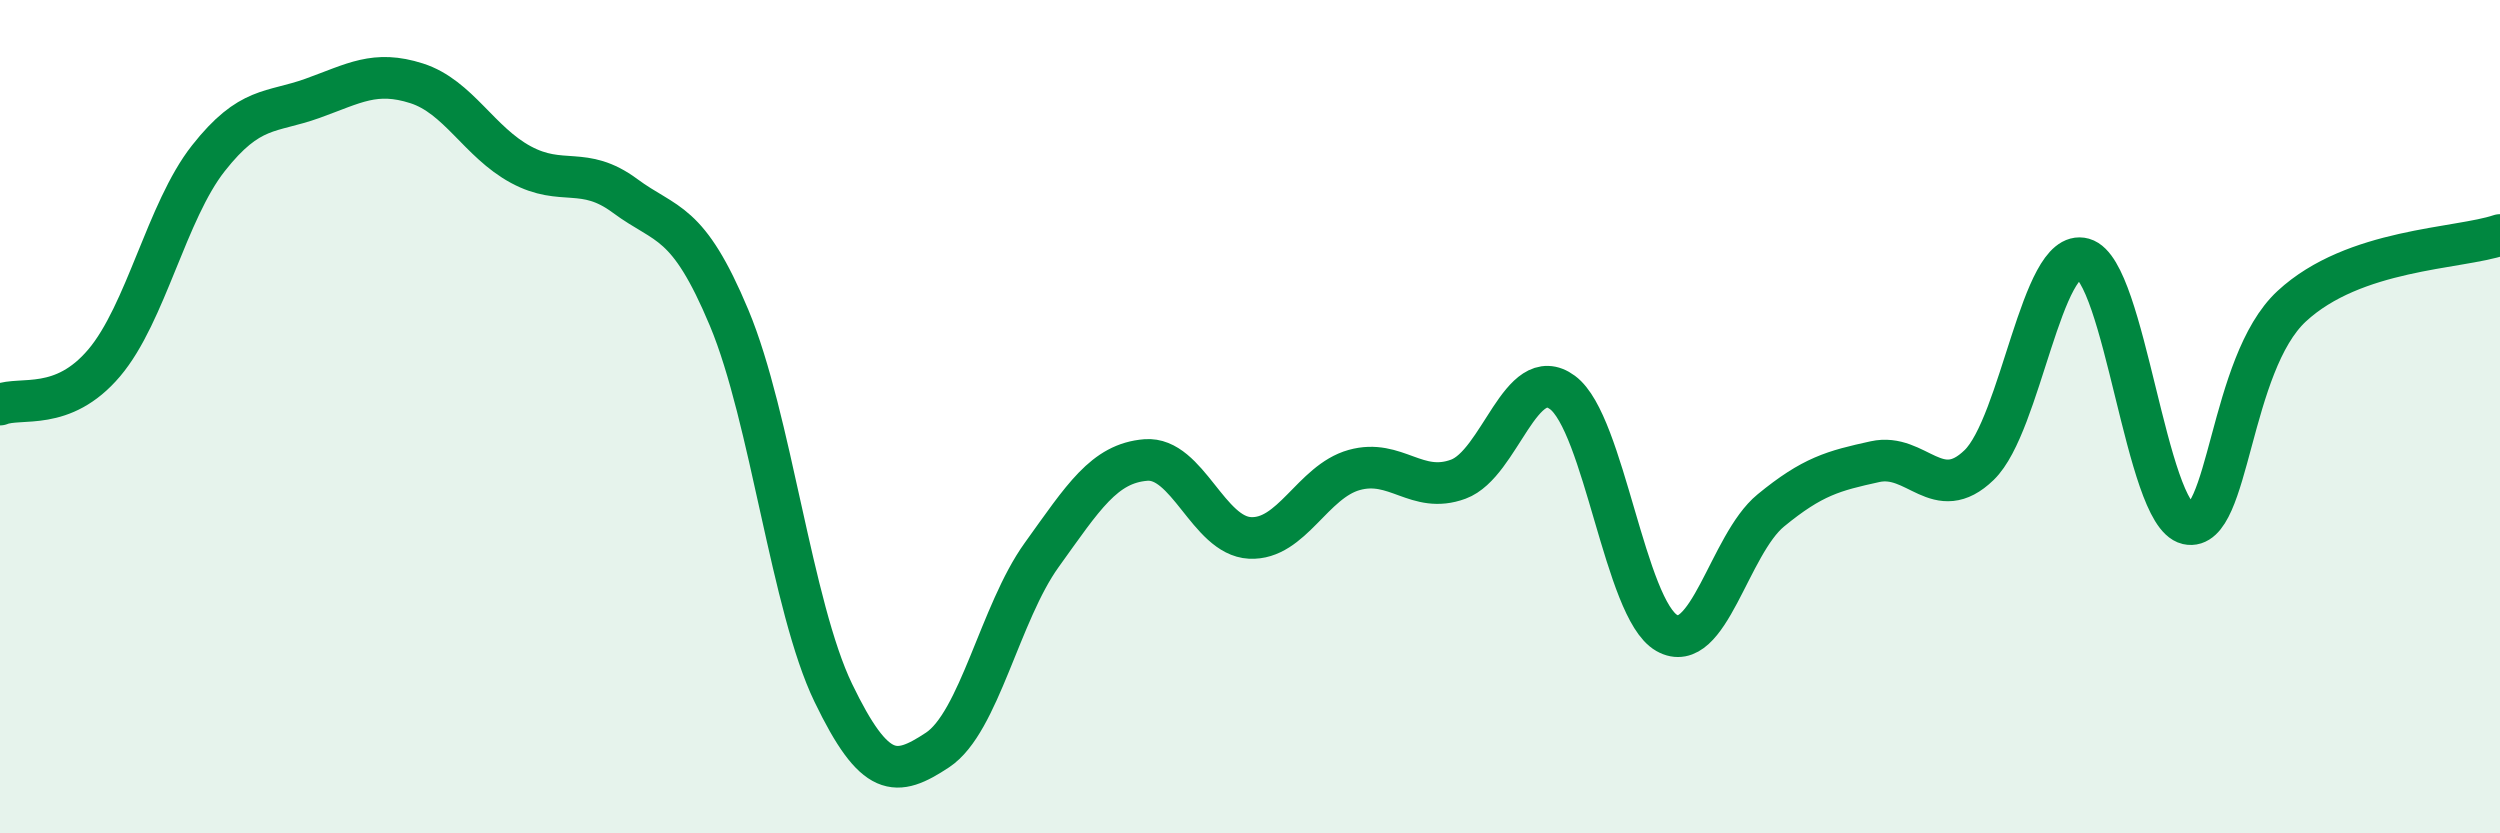
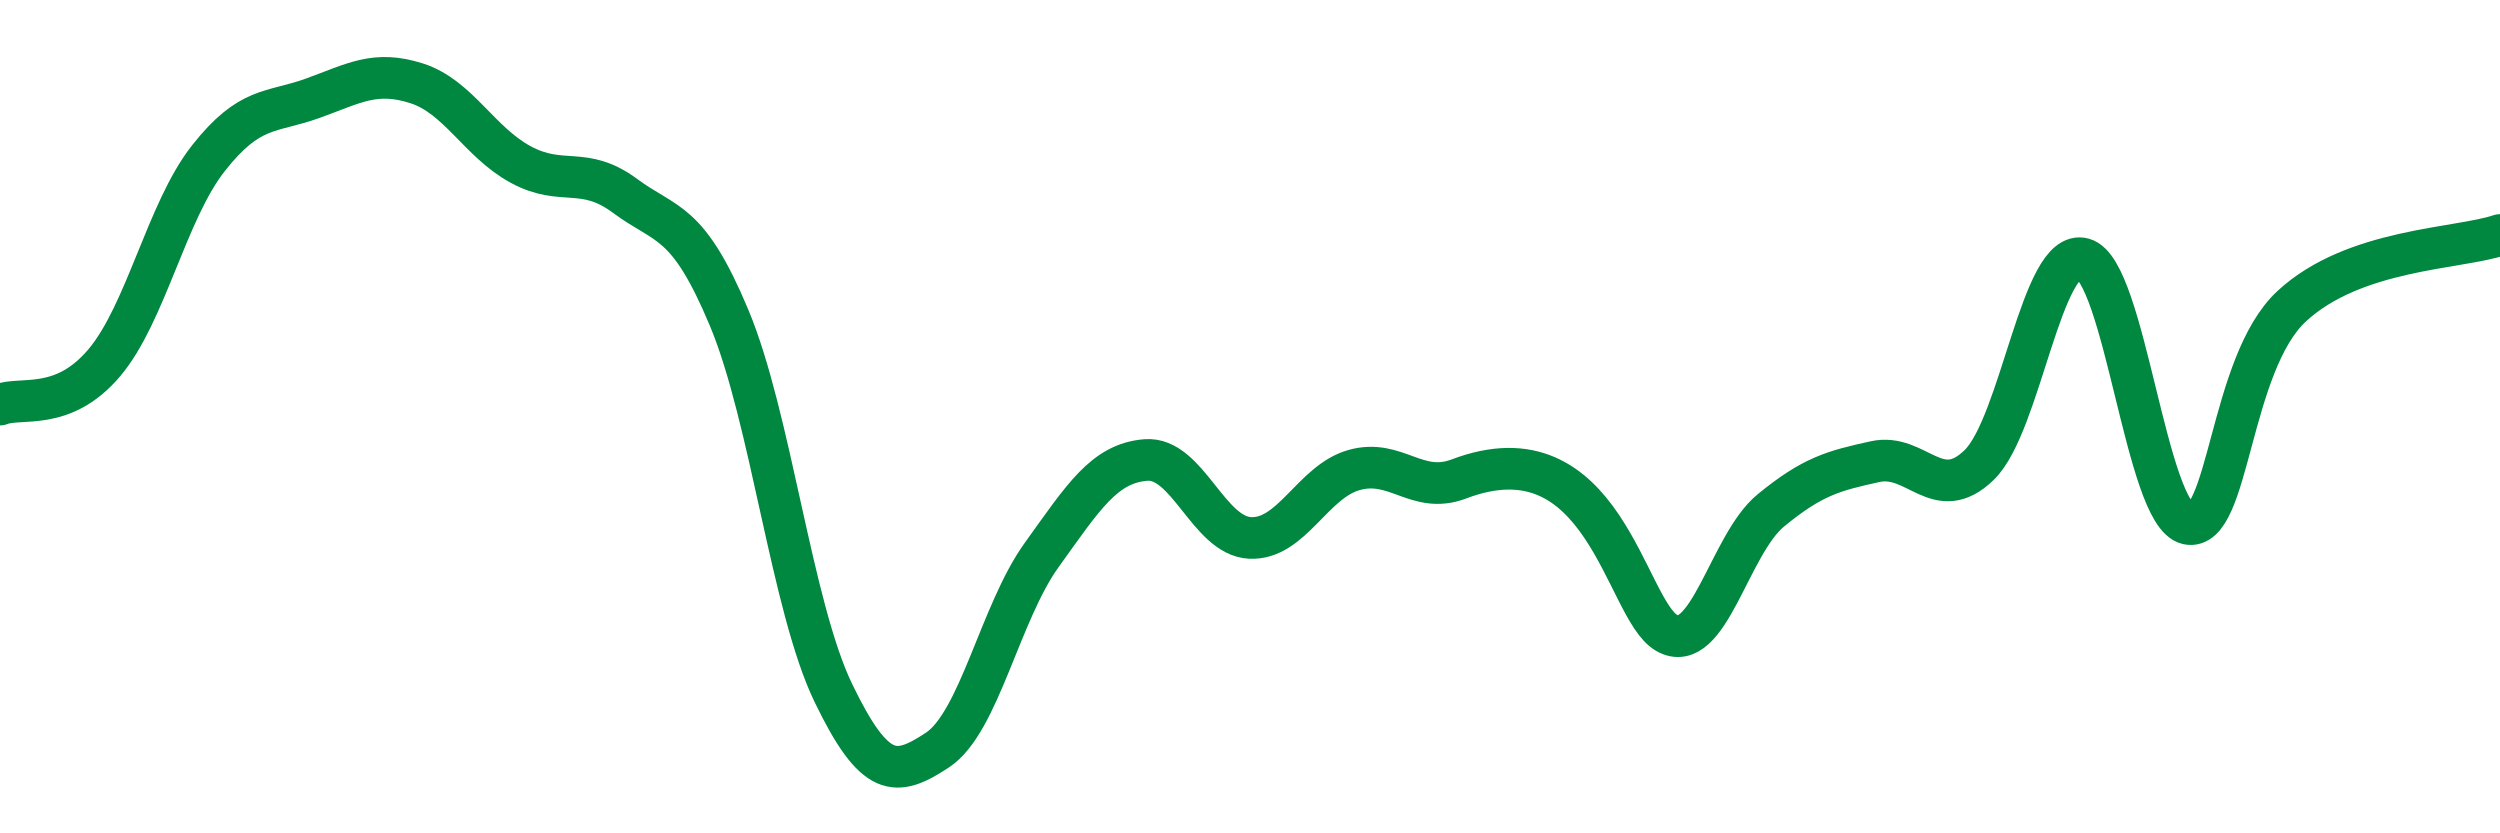
<svg xmlns="http://www.w3.org/2000/svg" width="60" height="20" viewBox="0 0 60 20">
-   <path d="M 0,9.71 C 0.5,9.51 1.5,9.89 2.5,8.71 C 3.5,7.53 4,5.07 5,3.8 C 6,2.53 6.5,2.72 7.5,2.36 C 8.5,2 9,1.68 10,2 C 11,2.32 11.5,3.41 12.5,3.95 C 13.5,4.49 14,3.96 15,4.7 C 16,5.44 16.5,5.24 17.5,7.63 C 18.5,10.02 19,14.56 20,16.63 C 21,18.7 21.5,18.66 22.5,18 C 23.5,17.34 24,14.71 25,13.32 C 26,11.93 26.5,11.12 27.5,11.04 C 28.5,10.96 29,12.86 30,12.91 C 31,12.96 31.5,11.56 32.5,11.28 C 33.5,11 34,11.87 35,11.5 C 36,11.13 36.5,8.68 37.5,9.42 C 38.5,10.16 39,14.62 40,15.19 C 41,15.76 41.5,13.07 42.5,12.25 C 43.5,11.43 44,11.3 45,11.08 C 46,10.86 46.5,12.13 47.5,11.16 C 48.5,10.19 49,5.93 50,6.21 C 51,6.49 51.5,12.34 52.5,12.57 C 53.5,12.8 53.5,8.74 55,7.35 C 56.5,5.96 59,5.98 60,5.64L60 20L0 20Z" fill="#008740" opacity="0.1" stroke-linecap="round" stroke-linejoin="round" />
-   <path d="M 0,9.71 C 0.5,9.51 1.5,9.89 2.5,8.71 C 3.5,7.53 4,5.07 5,3.8 C 6,2.53 6.5,2.72 7.5,2.36 C 8.5,2 9,1.68 10,2 C 11,2.32 11.5,3.41 12.5,3.95 C 13.5,4.49 14,3.96 15,4.7 C 16,5.44 16.5,5.24 17.5,7.63 C 18.5,10.02 19,14.56 20,16.63 C 21,18.7 21.5,18.66 22.5,18 C 23.5,17.34 24,14.71 25,13.32 C 26,11.93 26.5,11.12 27.5,11.04 C 28.5,10.96 29,12.86 30,12.91 C 31,12.96 31.5,11.56 32.5,11.28 C 33.5,11 34,11.87 35,11.5 C 36,11.13 36.5,8.68 37.5,9.42 C 38.5,10.16 39,14.62 40,15.19 C 41,15.76 41.5,13.07 42.5,12.25 C 43.5,11.43 44,11.3 45,11.08 C 46,10.86 46.5,12.13 47.5,11.16 C 48.5,10.19 49,5.93 50,6.21 C 51,6.49 51.5,12.34 52.5,12.57 C 53.5,12.8 53.5,8.74 55,7.35 C 56.5,5.96 59,5.98 60,5.64" stroke="#008740" stroke-width="1" fill="none" stroke-linecap="round" stroke-linejoin="round" />
+   <path d="M 0,9.71 C 0.5,9.51 1.5,9.89 2.5,8.71 C 3.5,7.53 4,5.07 5,3.8 C 6,2.53 6.5,2.72 7.5,2.36 C 8.5,2 9,1.68 10,2 C 11,2.32 11.5,3.41 12.5,3.95 C 13.5,4.49 14,3.96 15,4.7 C 16,5.44 16.5,5.24 17.5,7.63 C 18.5,10.02 19,14.56 20,16.63 C 21,18.7 21.5,18.66 22.5,18 C 23.5,17.34 24,14.71 25,13.32 C 26,11.93 26.5,11.12 27.5,11.04 C 28.5,10.96 29,12.86 30,12.91 C 31,12.96 31.5,11.56 32.5,11.28 C 33.5,11 34,11.87 35,11.5 C 38.5,10.16 39,14.62 40,15.19 C 41,15.76 41.5,13.07 42.5,12.25 C 43.5,11.43 44,11.3 45,11.08 C 46,10.86 46.5,12.13 47.5,11.16 C 48.5,10.19 49,5.93 50,6.21 C 51,6.49 51.5,12.34 52.5,12.57 C 53.5,12.8 53.5,8.74 55,7.35 C 56.5,5.96 59,5.98 60,5.64" stroke="#008740" stroke-width="1" fill="none" stroke-linecap="round" stroke-linejoin="round" />
</svg>